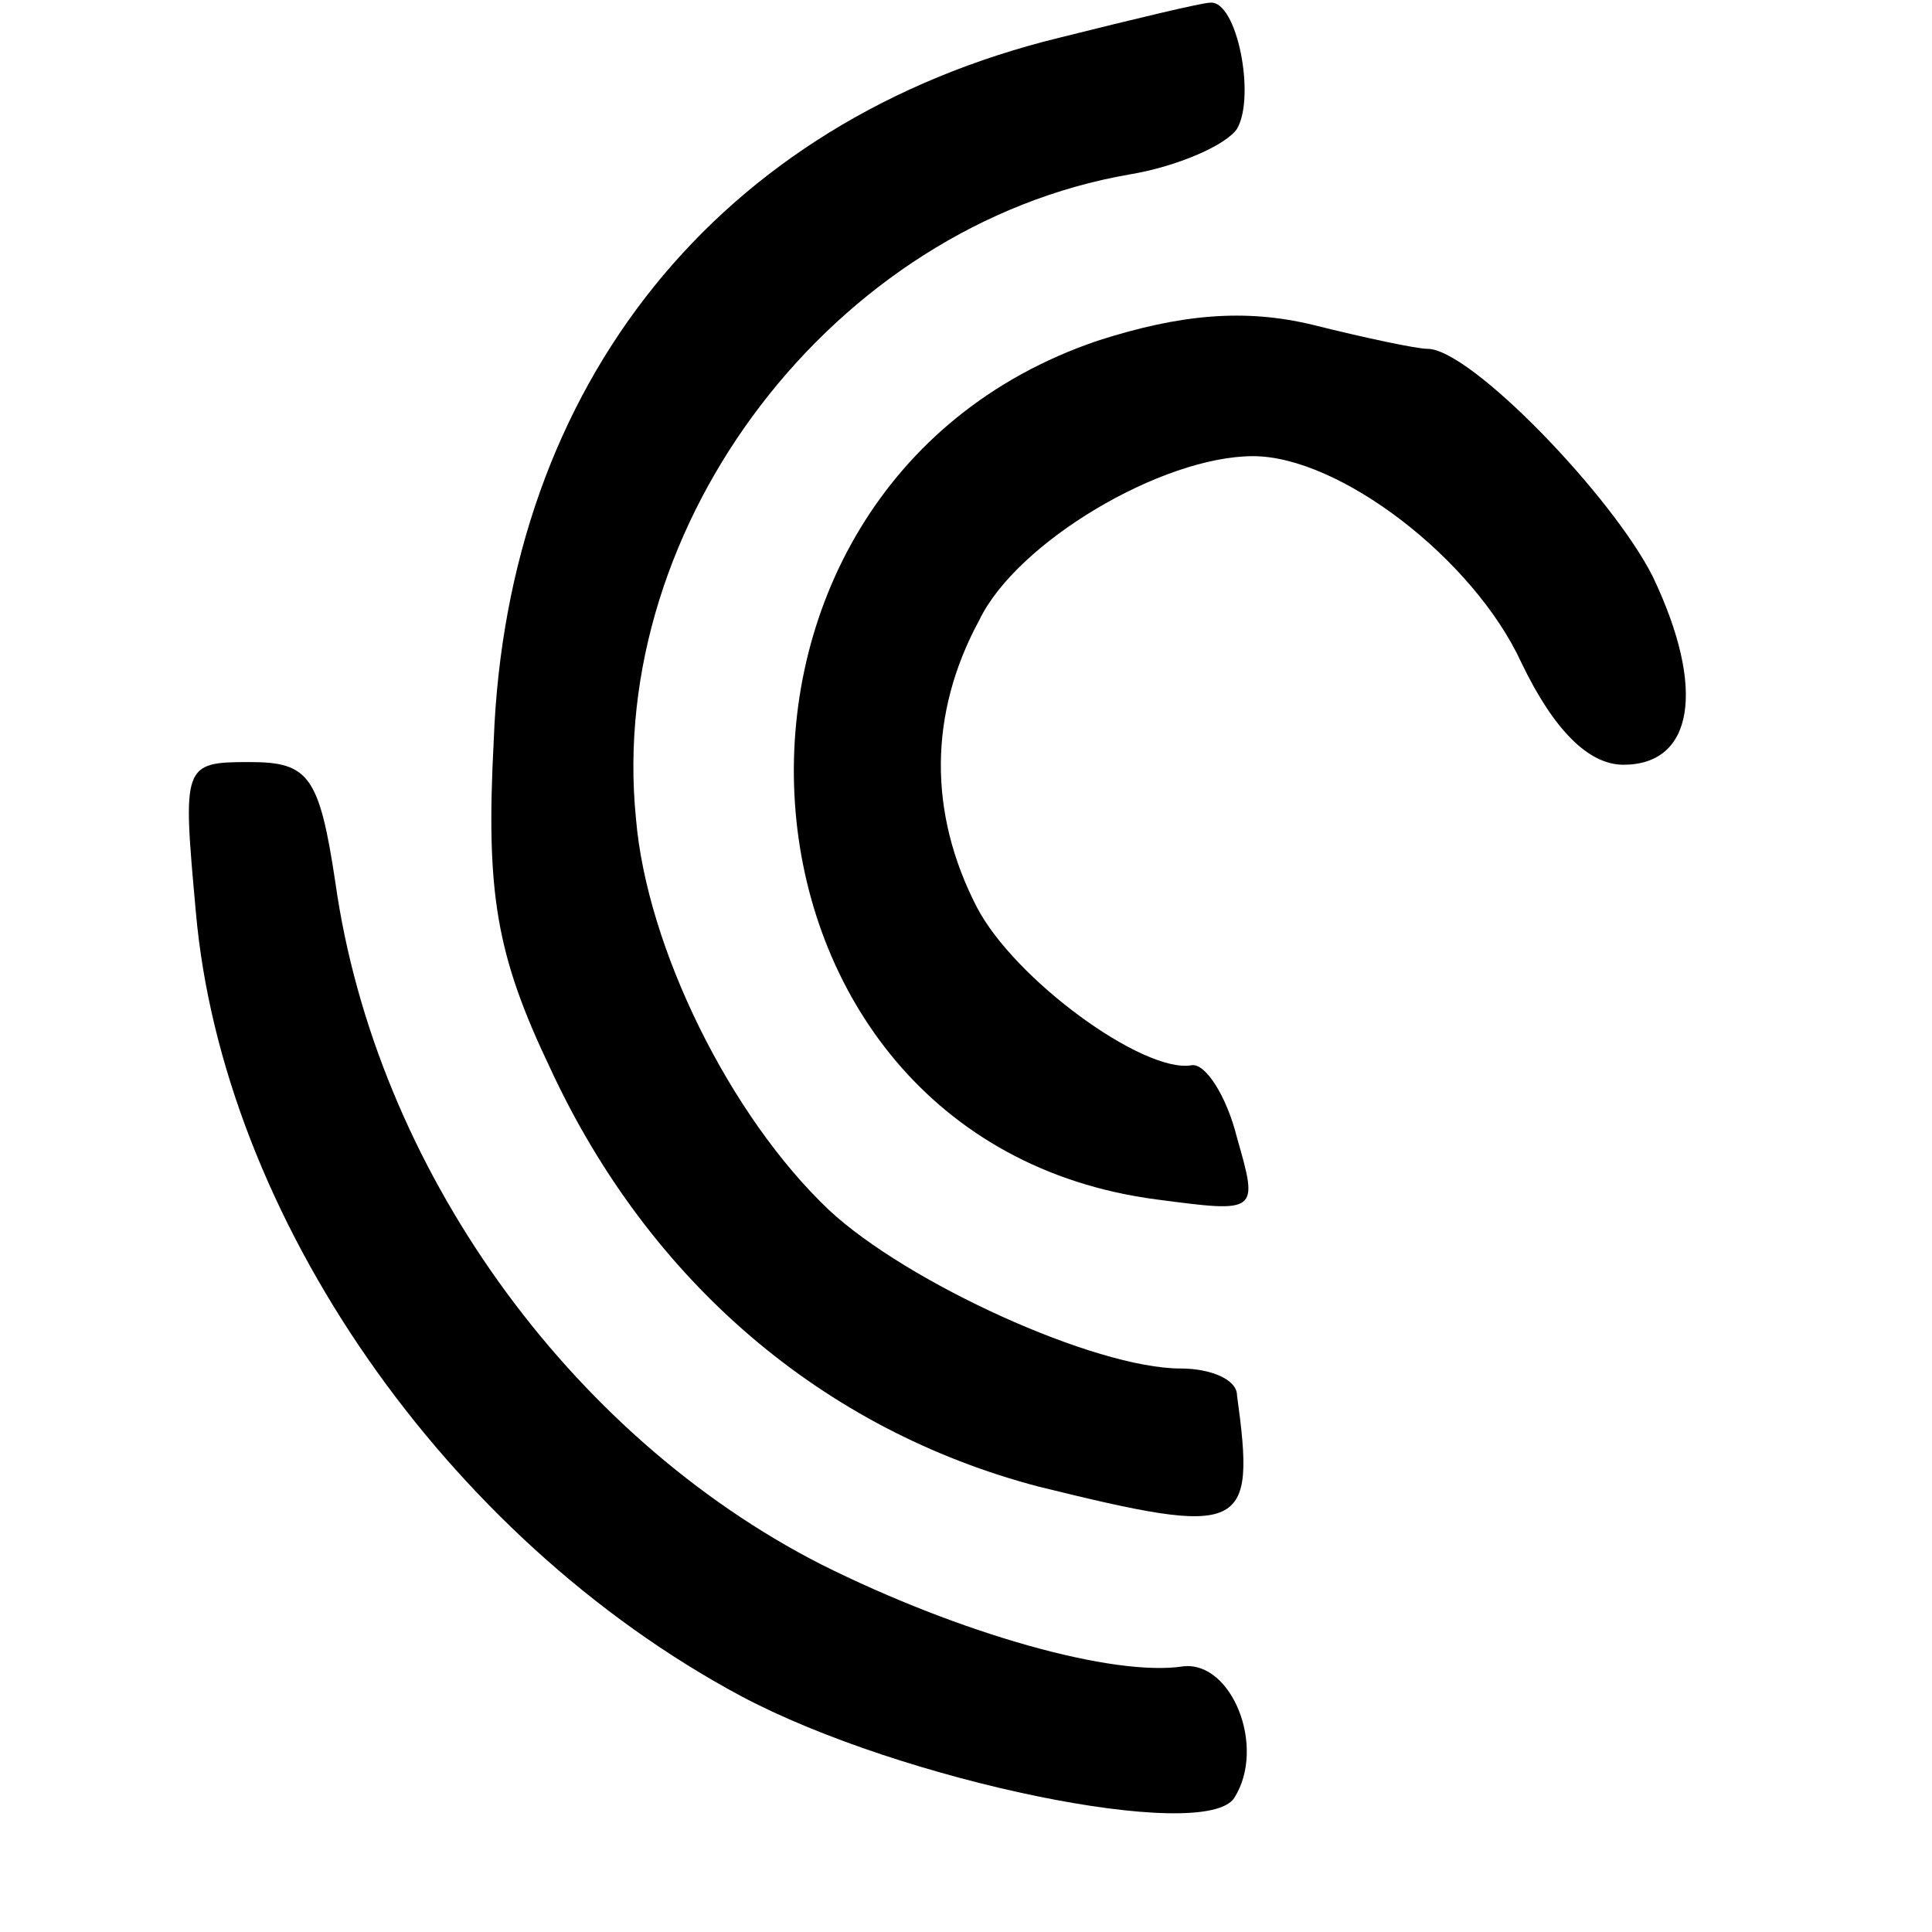
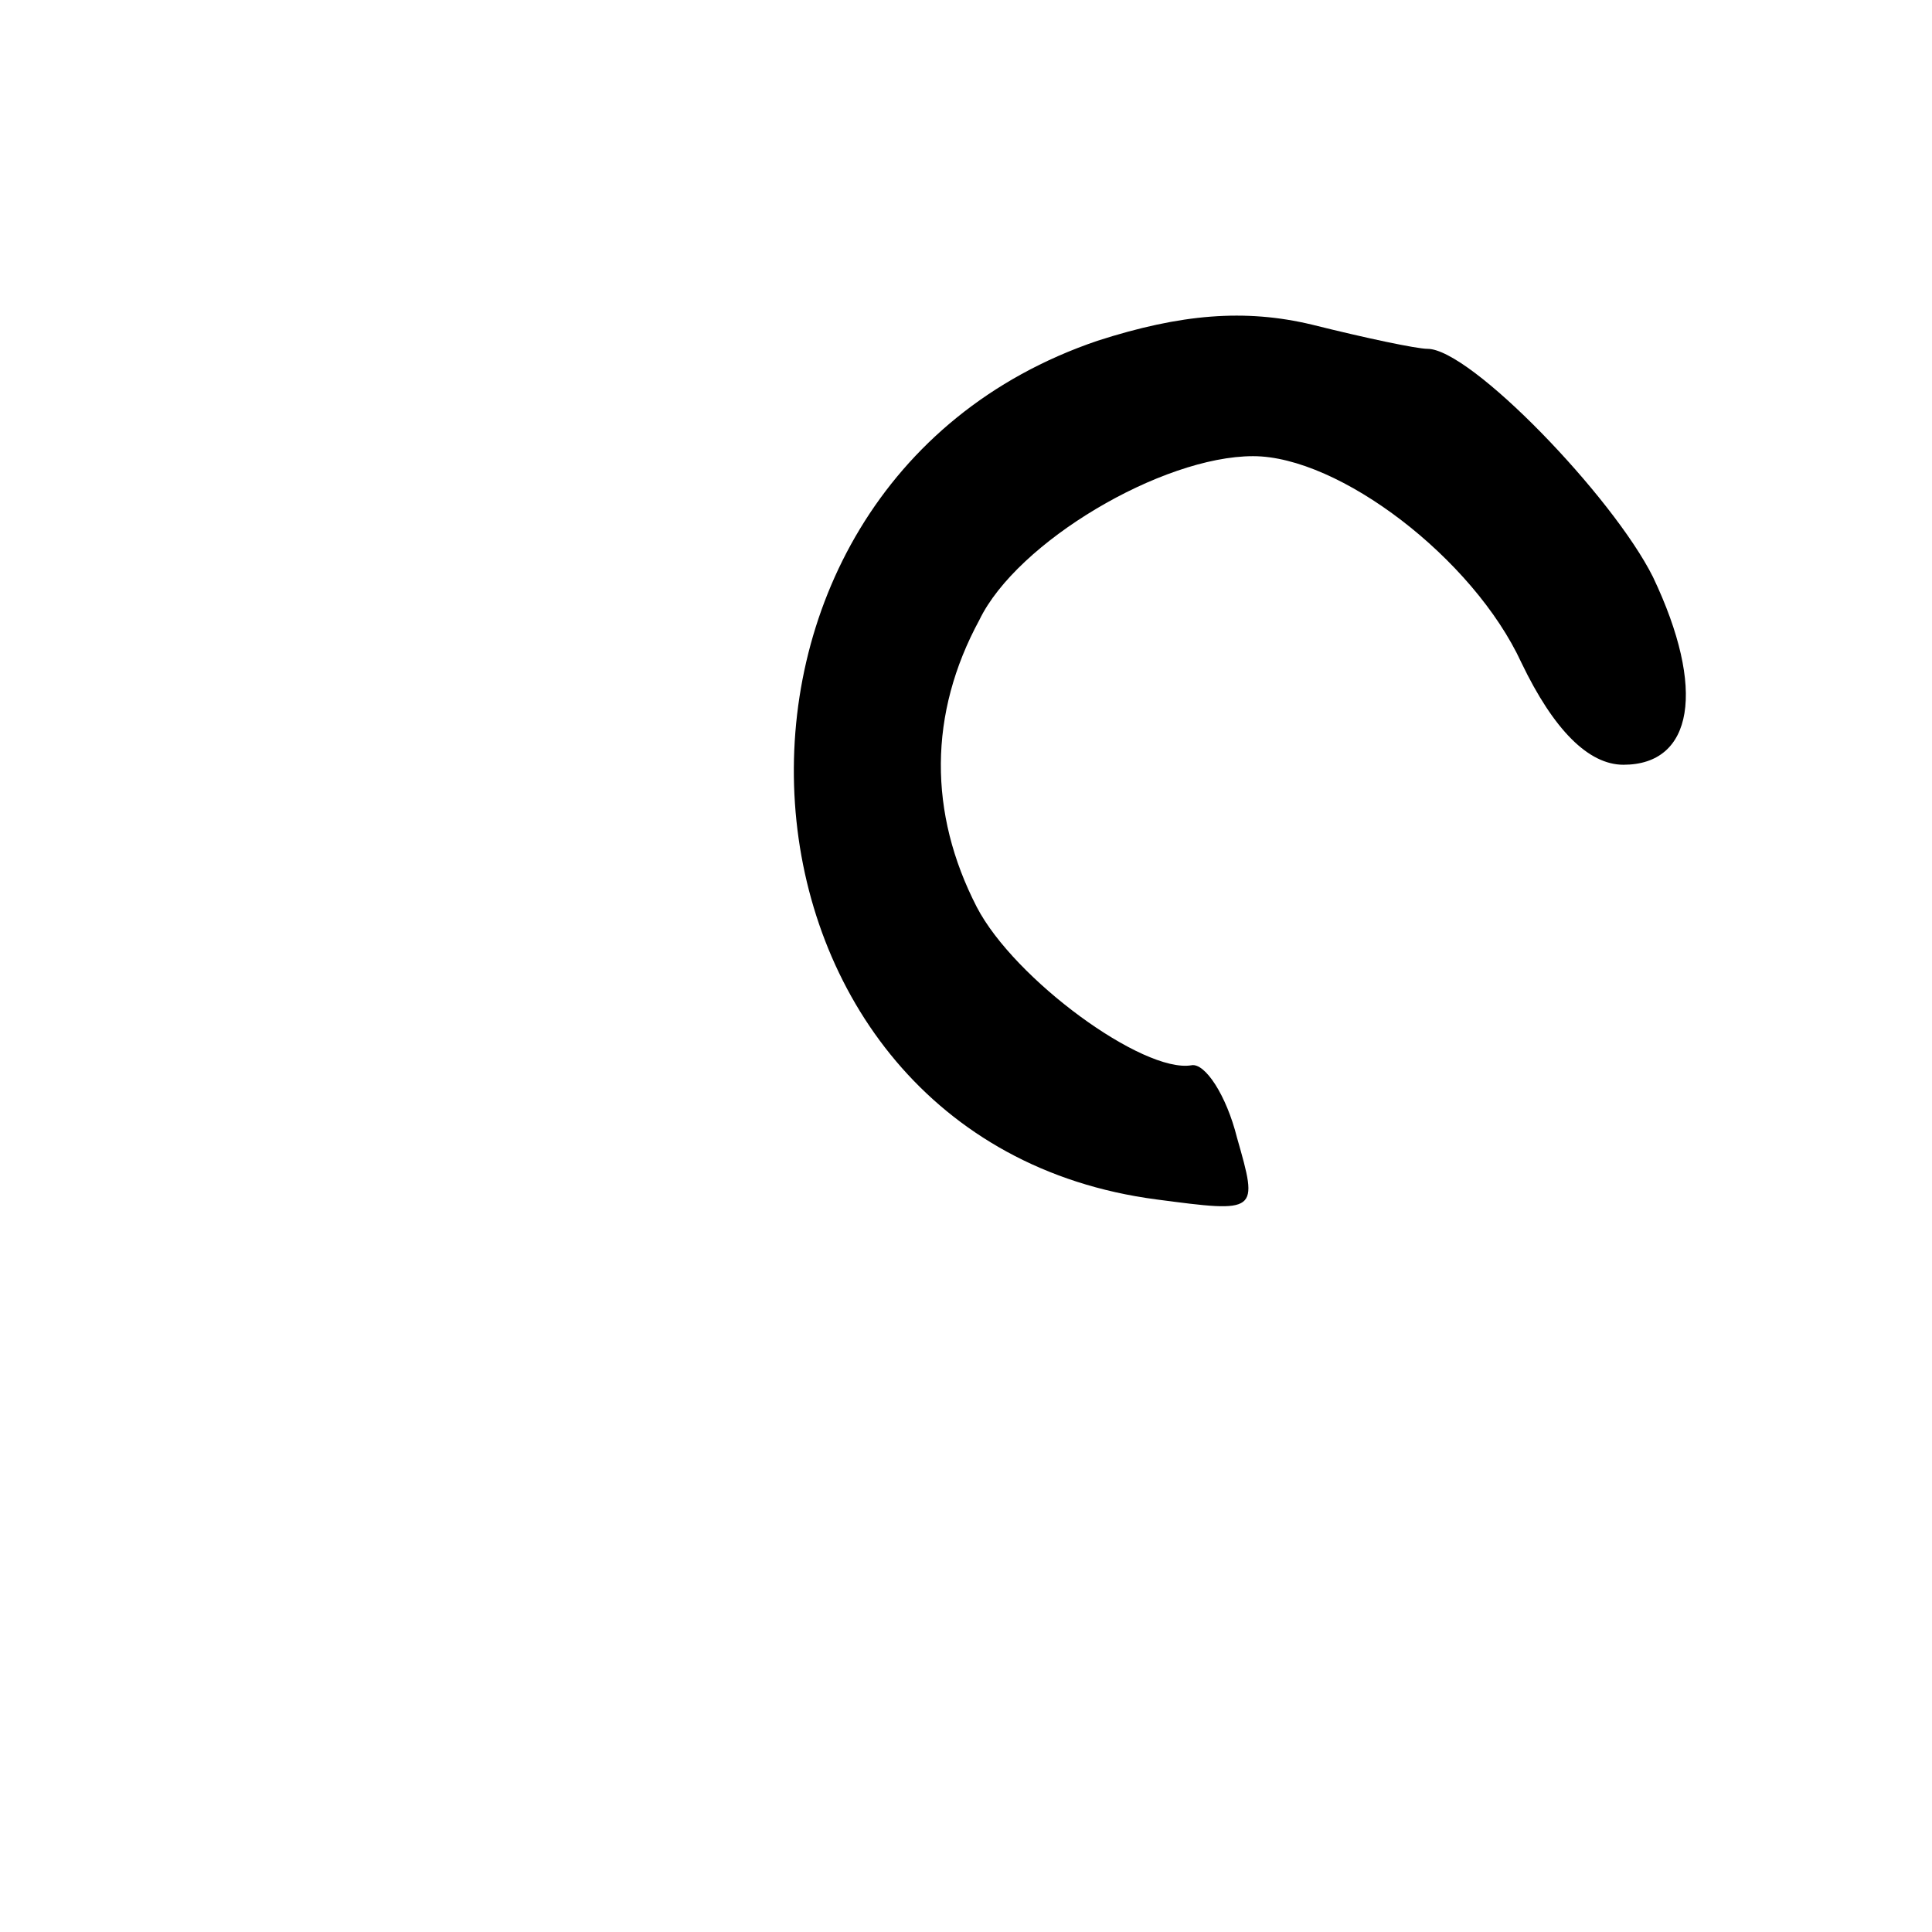
<svg xmlns="http://www.w3.org/2000/svg" version="1.0" width="72pt" height="72pt" viewBox="0 0 72 72" preserveAspectRatio="xMidYMid meet">
  <g transform="translate(0,72) scale(0.1,-0.1)" fill="#000000" stroke="none">
-     <path d="M395 706 c-127 -31 -206 -129 -211 -262 -3 -57 1 -80 21 -122 37 -80 102 -135 182 -156 77 -19 81 -17 74 34 0 6 -10 10 -21 10 -32 0 -102 32 -131 59 -37 35 -68 98 -72 146 -11 110 74 221 184 240 18 3 36 11 40 17 7 12 0 48 -10 47 -3 0 -28 -6 -56 -13z" />
    <path d="M409 593 c-162 -55 -146 -298 22 -320 38 -5 38 -5 30 23 -4 16 -12 28 -17 27 -18 -3 -66 32 -80 59 -18 35 -18 72 1 107 14 29 68 61 102 61 32 0 82 -38 100 -77 12 -25 25 -38 38 -38 26 0 31 28 11 70 -15 30 -68 85 -84 85 -4 0 -23 4 -43 9 -25 6 -49 4 -80 -6z" />
-     <path d="M73 380 c10 -113 93 -233 203 -292 60 -32 173 -55 184 -38 12 19 -1 51 -19 49 -26 -4 -83 12 -135 38 -94 48 -166 148 -181 254 -6 40 -10 45 -32 45 -25 0 -25 -1 -20 -56z" />
  </g>
</svg>